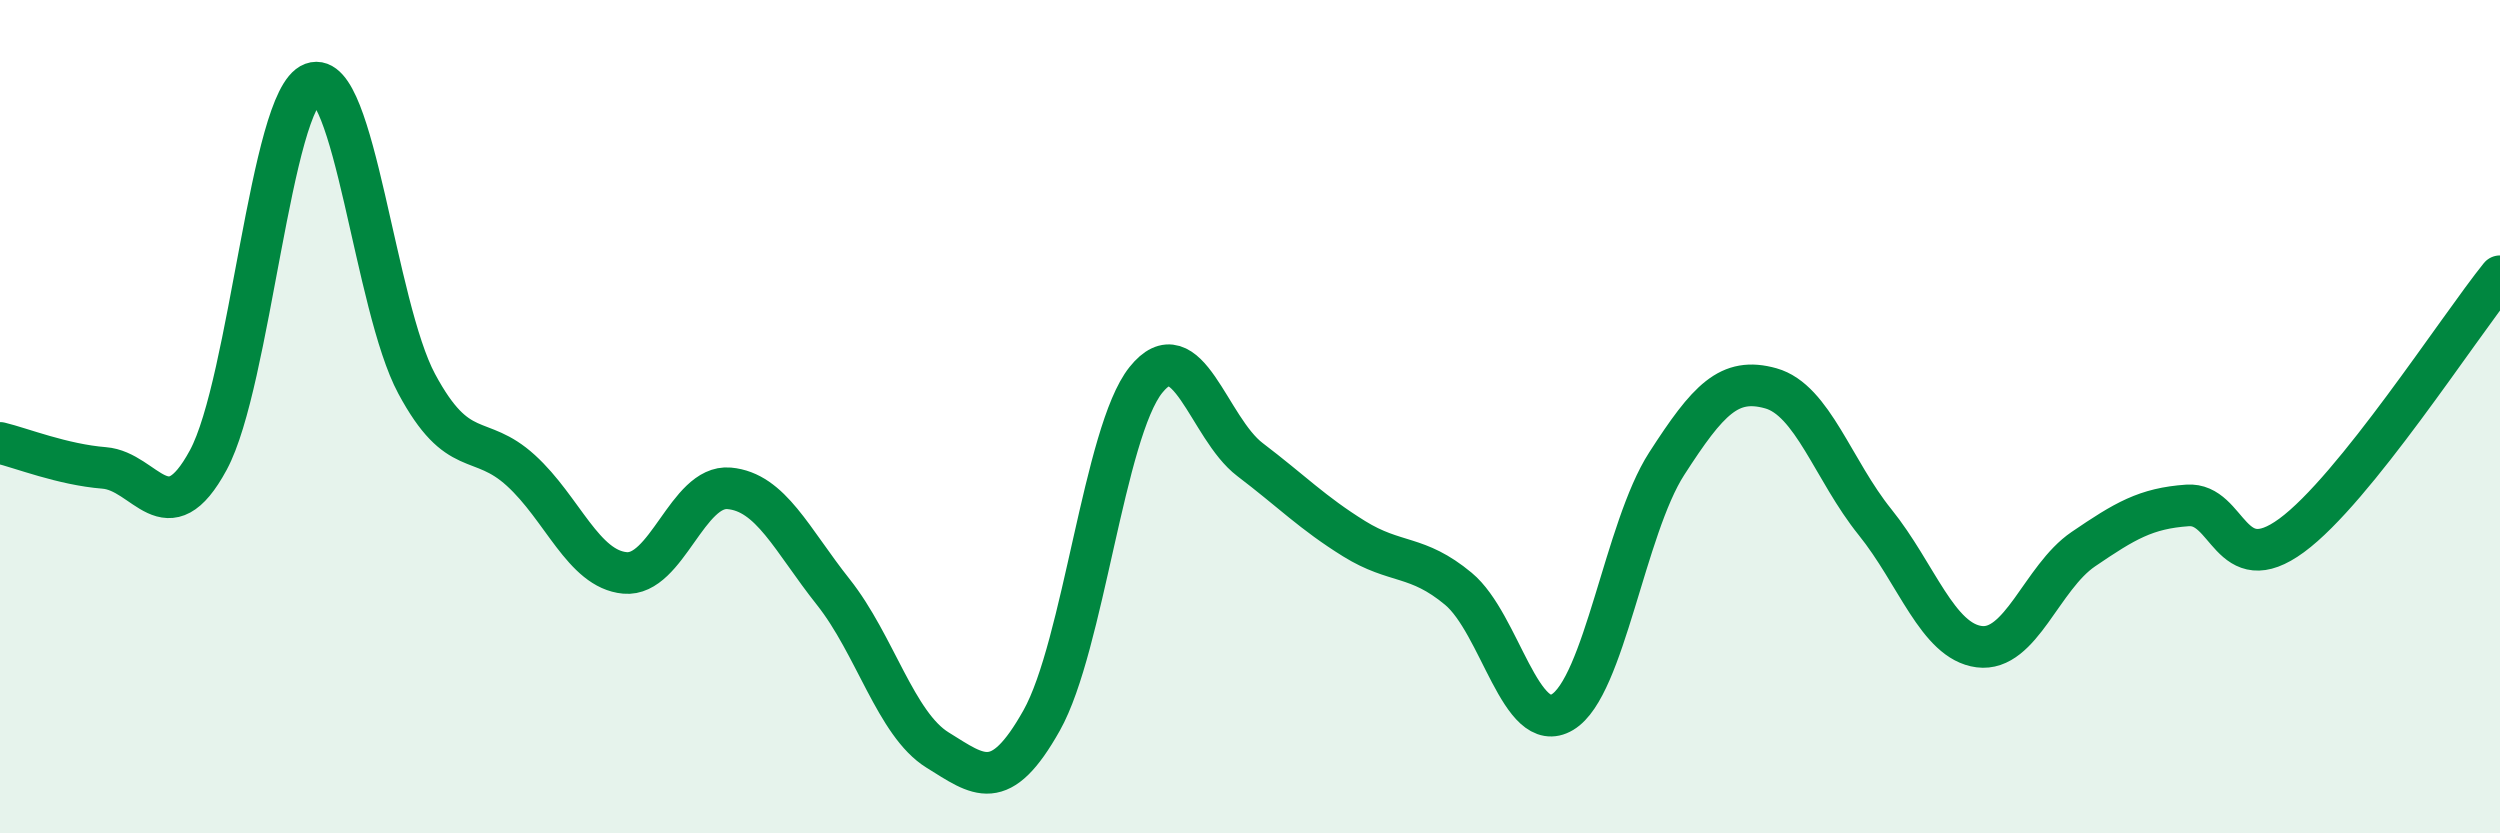
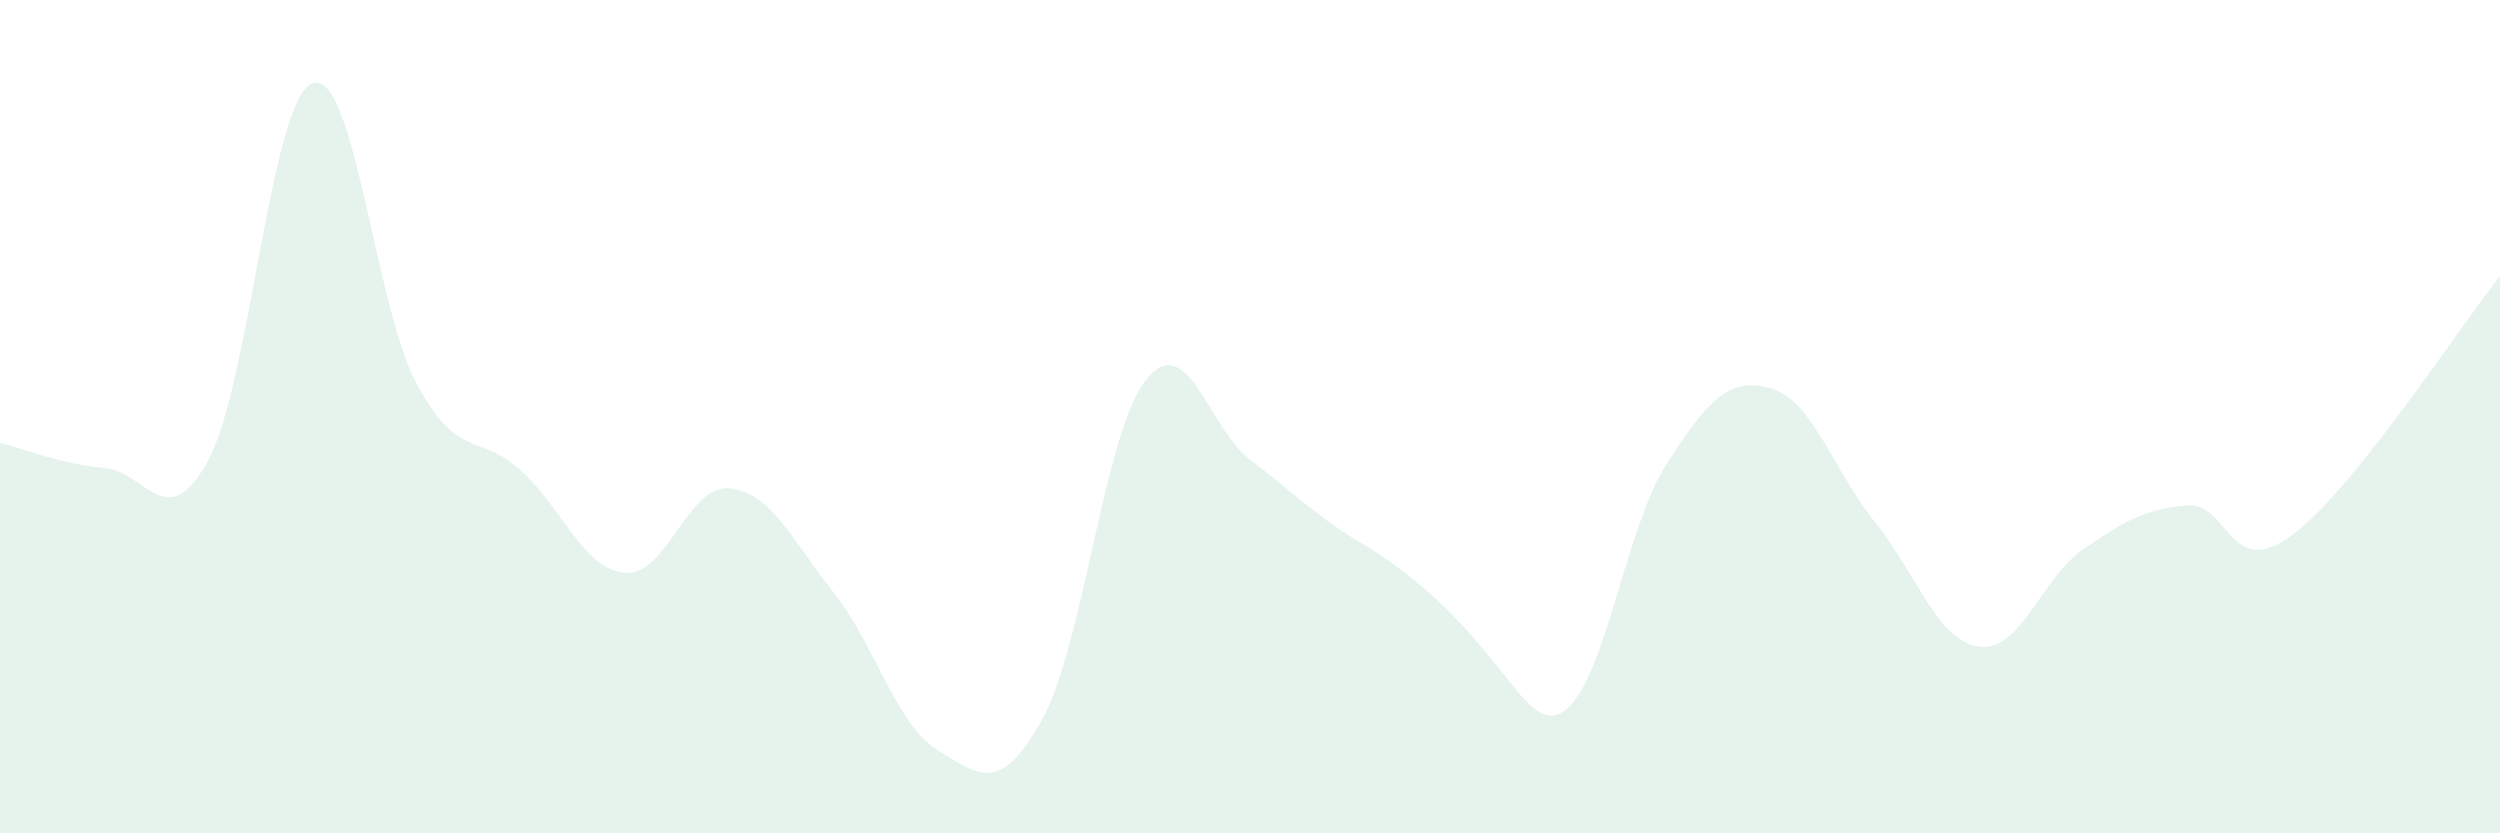
<svg xmlns="http://www.w3.org/2000/svg" width="60" height="20" viewBox="0 0 60 20">
-   <path d="M 0,10.63 C 0.5,10.75 1.5,11.15 2.5,11.23 C 3.5,11.31 4,12.89 5,11.04 C 6,9.19 6.5,2.37 7.5,2 C 8.5,1.63 9,7.35 10,9.21 C 11,11.07 11.5,10.38 12.5,11.29 C 13.5,12.2 14,13.66 15,13.75 C 16,13.84 16.5,11.63 17.5,11.72 C 18.5,11.81 19,12.95 20,14.21 C 21,15.47 21.5,17.38 22.5,18 C 23.5,18.62 24,19.07 25,17.29 C 26,15.51 26.5,10.37 27.5,9.12 C 28.5,7.87 29,10.27 30,11.03 C 31,11.79 31.5,12.31 32.5,12.93 C 33.5,13.55 34,13.3 35,14.13 C 36,14.96 36.5,17.69 37.5,17.09 C 38.5,16.49 39,12.68 40,11.13 C 41,9.58 41.5,9.04 42.5,9.32 C 43.5,9.6 44,11.29 45,12.53 C 46,13.77 46.5,15.39 47.5,15.52 C 48.5,15.65 49,13.86 50,13.18 C 51,12.5 51.5,12.2 52.5,12.13 C 53.5,12.06 53.5,13.95 55,12.85 C 56.5,11.75 59,7.87 60,6.63L60 20L0 20Z" fill="#008740" opacity="0.1" stroke-linecap="round" stroke-linejoin="round" />
-   <path d="M 0,10.63 C 0.5,10.75 1.5,11.15 2.5,11.23 C 3.5,11.31 4,12.89 5,11.04 C 6,9.19 6.5,2.37 7.5,2 C 8.5,1.63 9,7.35 10,9.21 C 11,11.07 11.5,10.38 12.5,11.29 C 13.5,12.2 14,13.66 15,13.75 C 16,13.84 16.5,11.63 17.5,11.72 C 18.5,11.81 19,12.95 20,14.21 C 21,15.47 21.5,17.38 22.5,18 C 23.5,18.62 24,19.07 25,17.29 C 26,15.51 26.5,10.37 27.5,9.12 C 28.5,7.87 29,10.27 30,11.03 C 31,11.79 31.5,12.31 32.5,12.93 C 33.5,13.55 34,13.3 35,14.13 C 36,14.96 36.5,17.69 37.5,17.09 C 38.5,16.49 39,12.68 40,11.13 C 41,9.58 41.5,9.04 42.5,9.32 C 43.5,9.6 44,11.29 45,12.53 C 46,13.77 46.5,15.39 47.5,15.52 C 48.5,15.65 49,13.86 50,13.18 C 51,12.5 51.5,12.2 52.5,12.13 C 53.5,12.06 53.5,13.95 55,12.85 C 56.5,11.75 59,7.87 60,6.63" stroke="#008740" stroke-width="1" fill="none" stroke-linecap="round" stroke-linejoin="round" />
+   <path d="M 0,10.63 C 0.5,10.75 1.5,11.15 2.5,11.23 C 3.5,11.31 4,12.89 5,11.04 C 6,9.19 6.5,2.37 7.5,2 C 8.5,1.63 9,7.35 10,9.21 C 11,11.07 11.5,10.38 12.5,11.29 C 13.5,12.2 14,13.66 15,13.75 C 16,13.84 16.5,11.63 17.5,11.72 C 18.5,11.81 19,12.95 20,14.21 C 21,15.47 21.5,17.38 22.5,18 C 23.5,18.62 24,19.07 25,17.29 C 26,15.51 26.5,10.37 27.5,9.12 C 28.5,7.87 29,10.27 30,11.03 C 31,11.79 31.5,12.31 32.5,12.93 C 36,14.96 36.5,17.69 37.5,17.09 C 38.5,16.49 39,12.68 40,11.13 C 41,9.58 41.5,9.04 42.5,9.32 C 43.5,9.6 44,11.29 45,12.53 C 46,13.77 46.5,15.39 47.5,15.52 C 48.5,15.65 49,13.86 50,13.18 C 51,12.5 51.5,12.2 52.5,12.13 C 53.5,12.06 53.5,13.95 55,12.85 C 56.5,11.75 59,7.87 60,6.63L60 20L0 20Z" fill="#008740" opacity="0.1" stroke-linecap="round" stroke-linejoin="round" />
</svg>